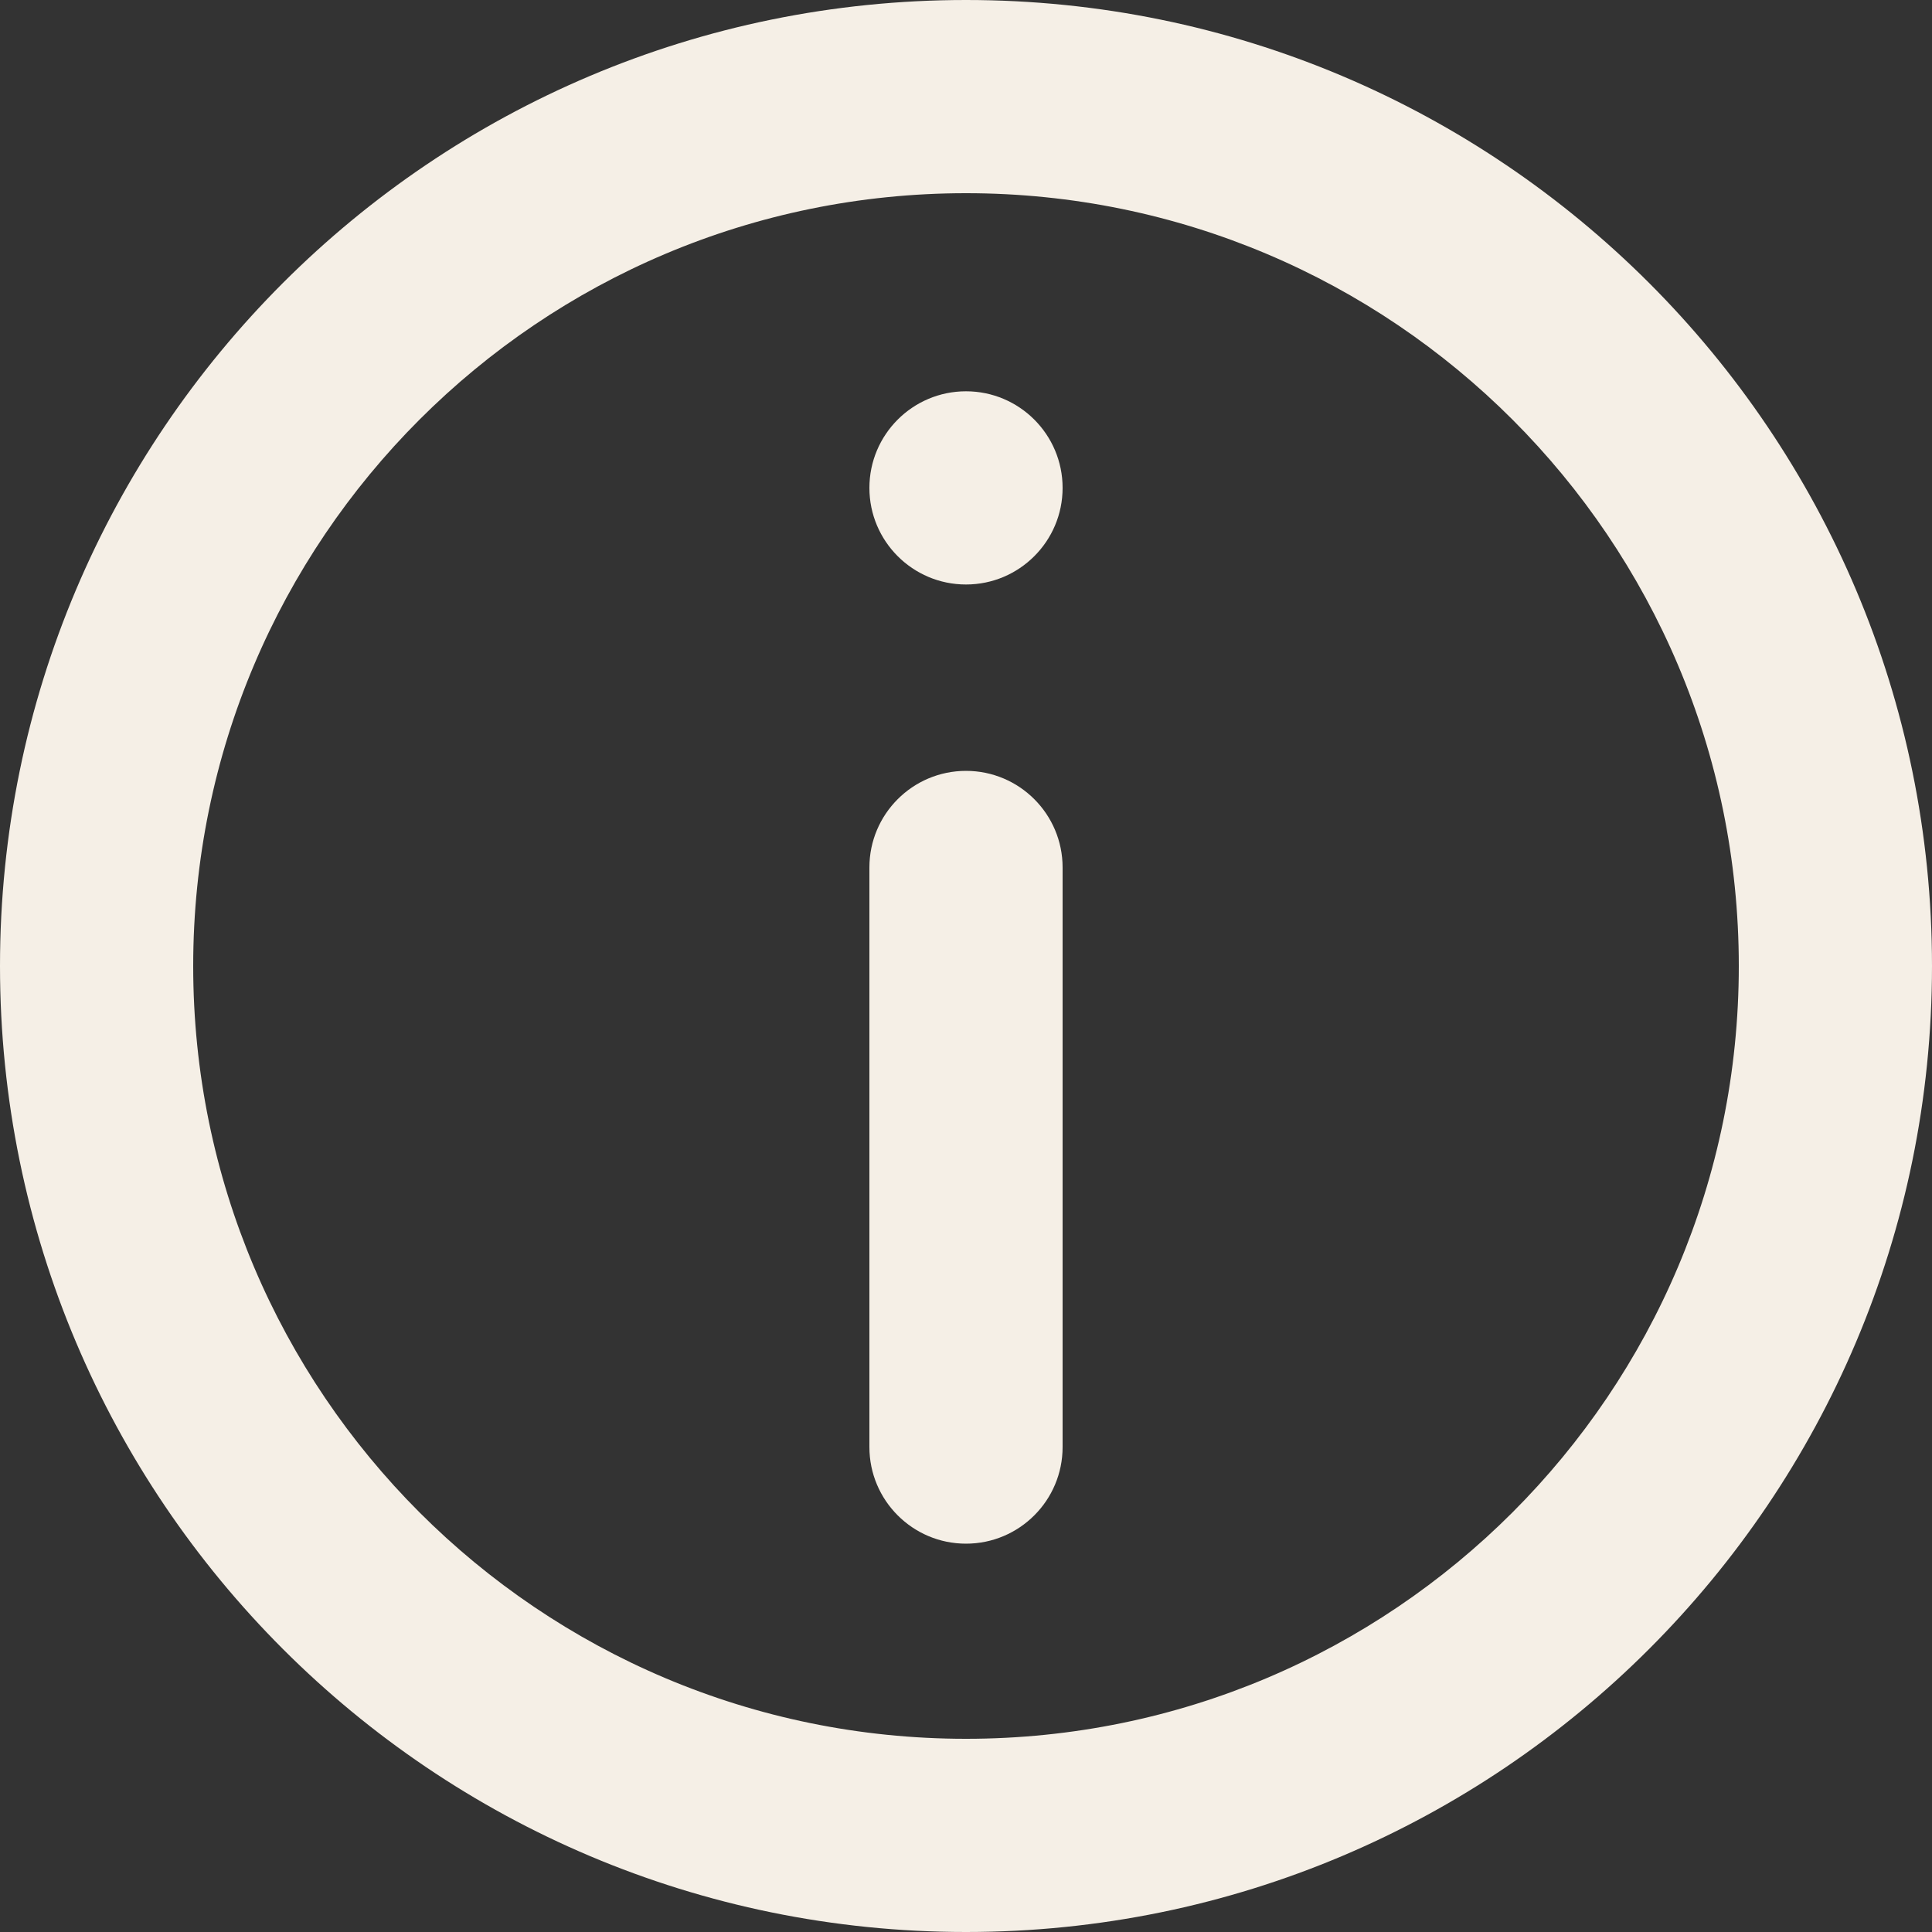
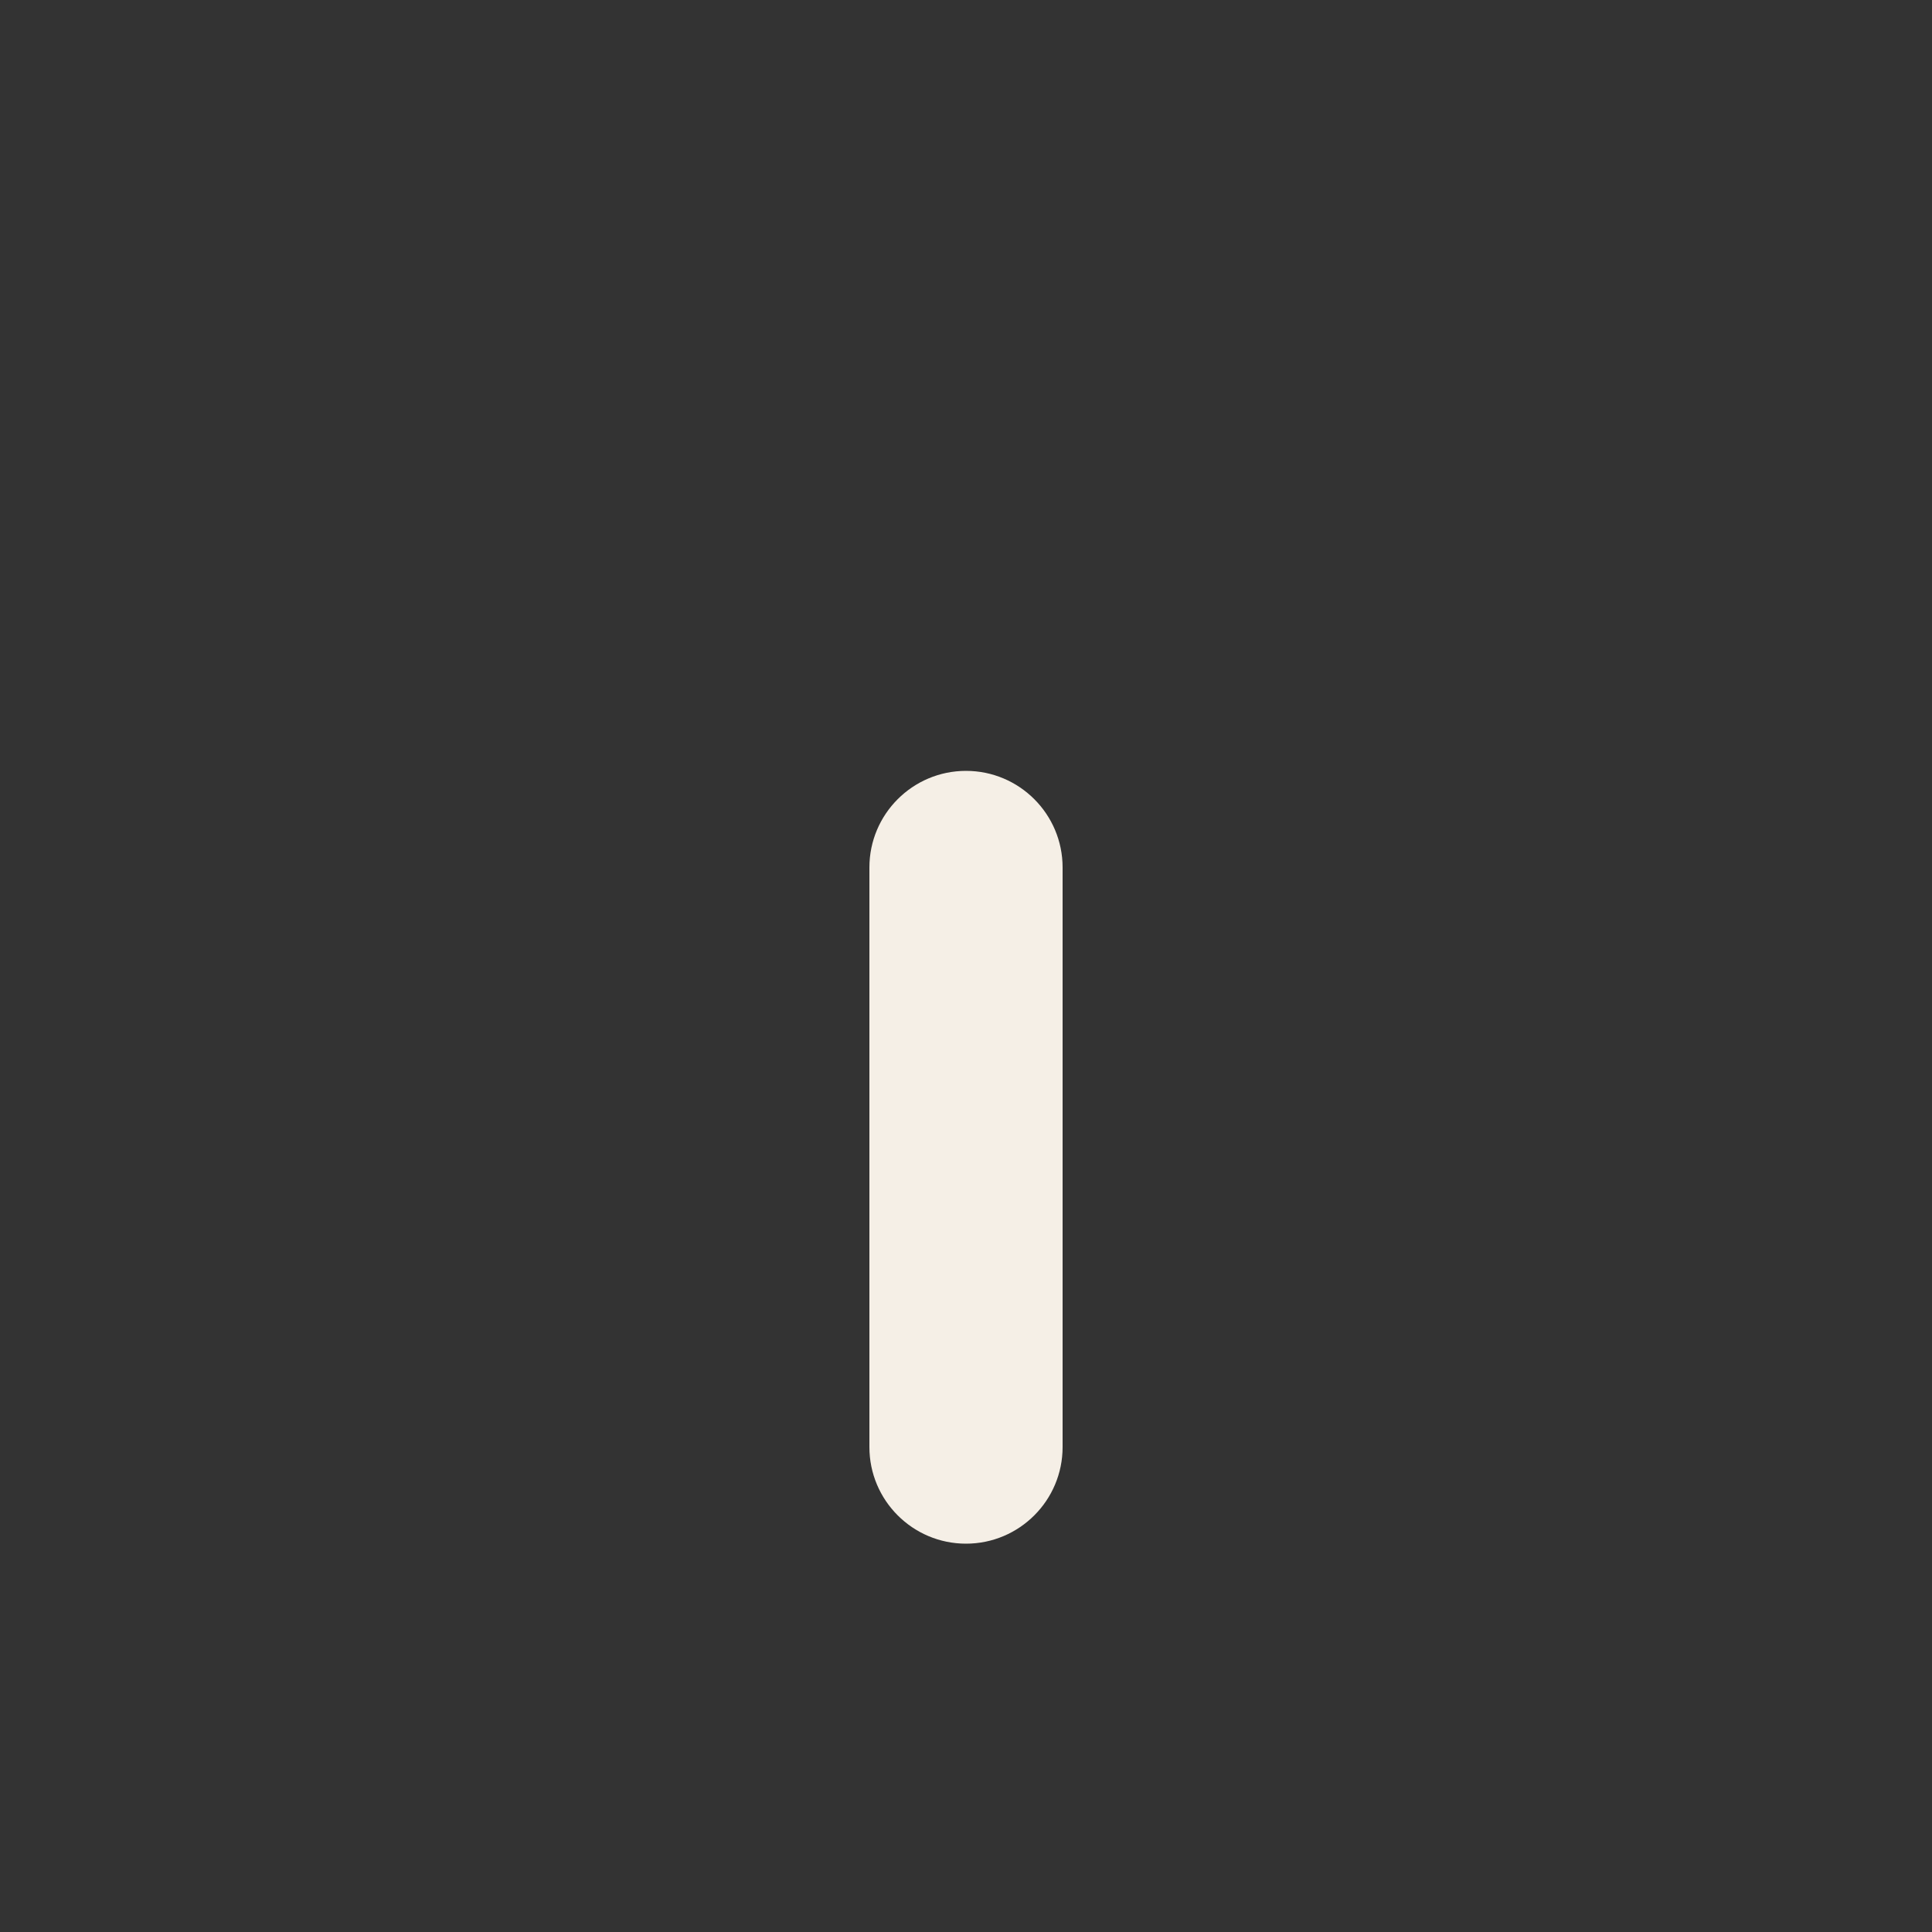
<svg xmlns="http://www.w3.org/2000/svg" width="30" height="30" viewBox="0 0 30 30" fill="none">
  <rect x="0" y="0" width="30" height="30" fill="#333333" stroke="none" />
  <path d="M13.5 13.47C13.5 12.642 14.172 11.97 15 11.97C15.828 11.97 16.5 12.642 16.5 13.47V22.47C16.5 23.298 15.828 23.97 15 23.97C14.172 23.97 13.5 23.298 13.5 22.47V13.47Z" fill="#F5EFE6" />
-   <path d="M15 6.076C14.172 6.076 13.5 6.748 13.5 7.576C13.5 8.404 14.172 9.076 15 9.076C15.828 9.076 16.5 8.404 16.5 7.576C16.5 6.748 15.828 6.076 15 6.076Z" fill="#F5EFE6" />
-   <path fill-rule="evenodd" clip-rule="evenodd" d="M15 0C6.716 0 0 6.716 0 15C0 23.284 6.716 30 15 30C23.284 30 30 23.284 30 15C30 6.716 23.285 0 15 0ZM3 15C3 21.627 8.373 27 15 27C21.627 27 27 21.627 27 15C27 8.373 21.627 3 15 3C8.373 3 3 8.373 3 15Z" fill="#F5EFE6" />
</svg>